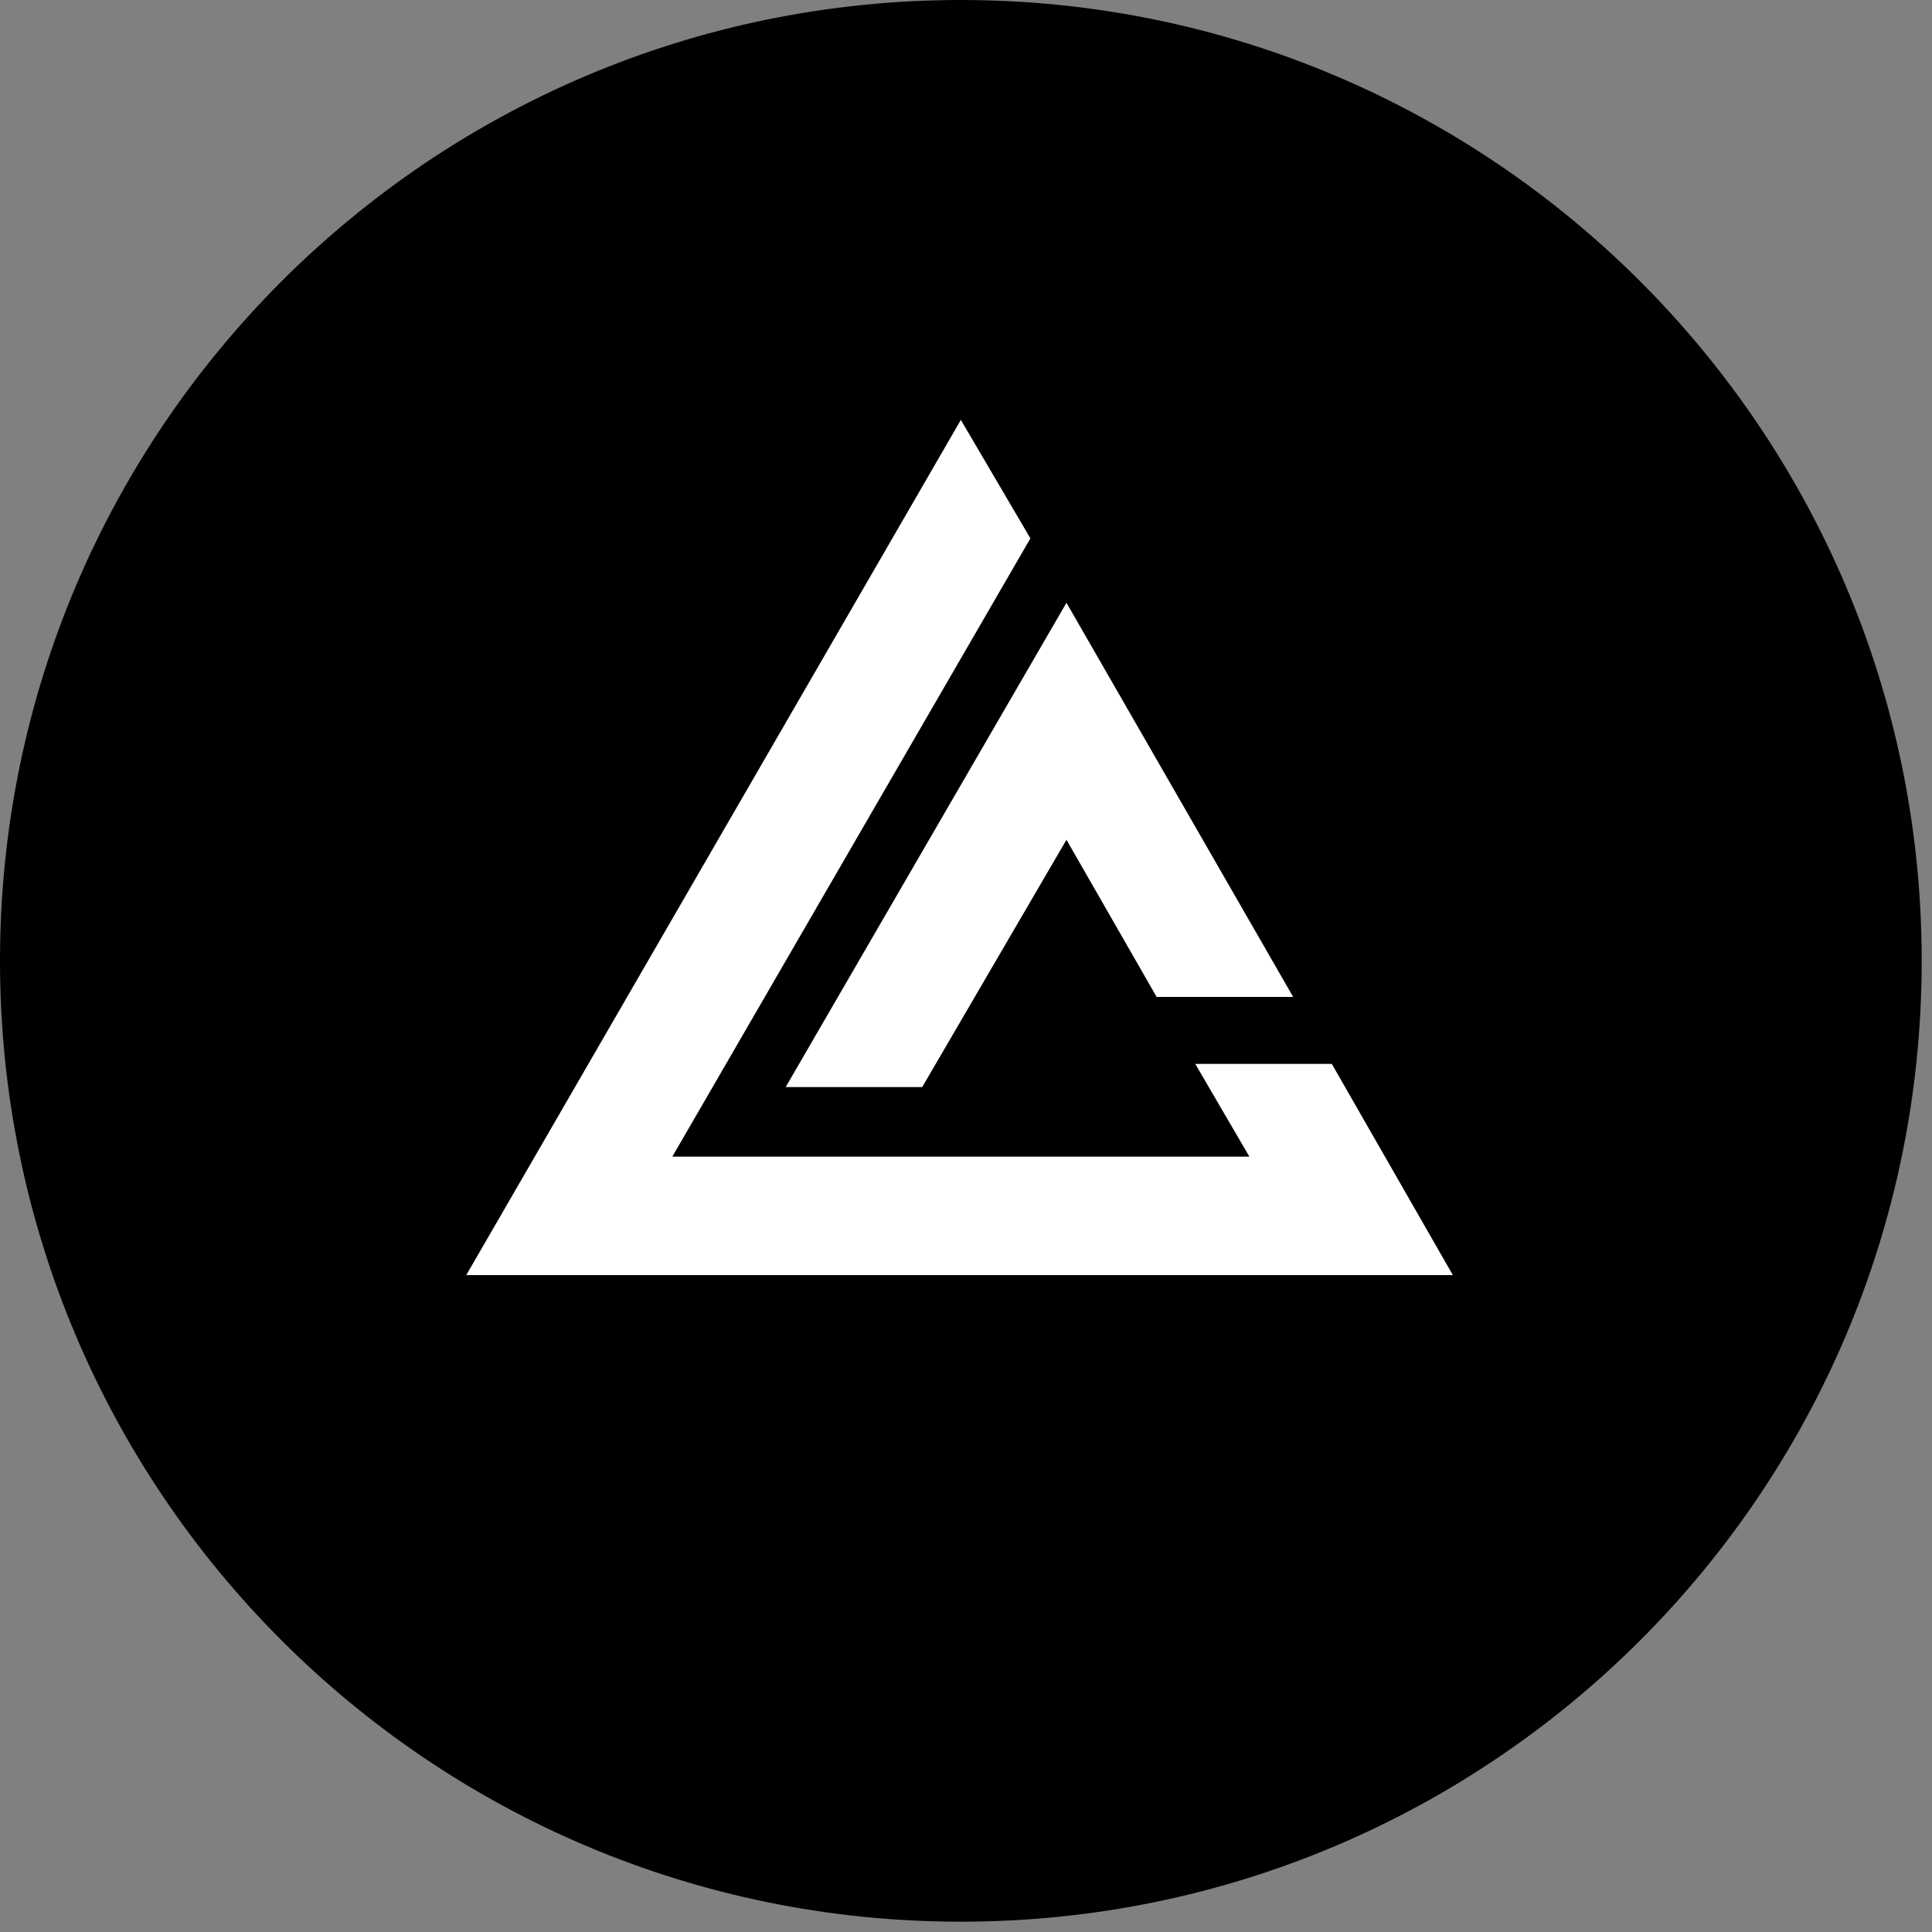
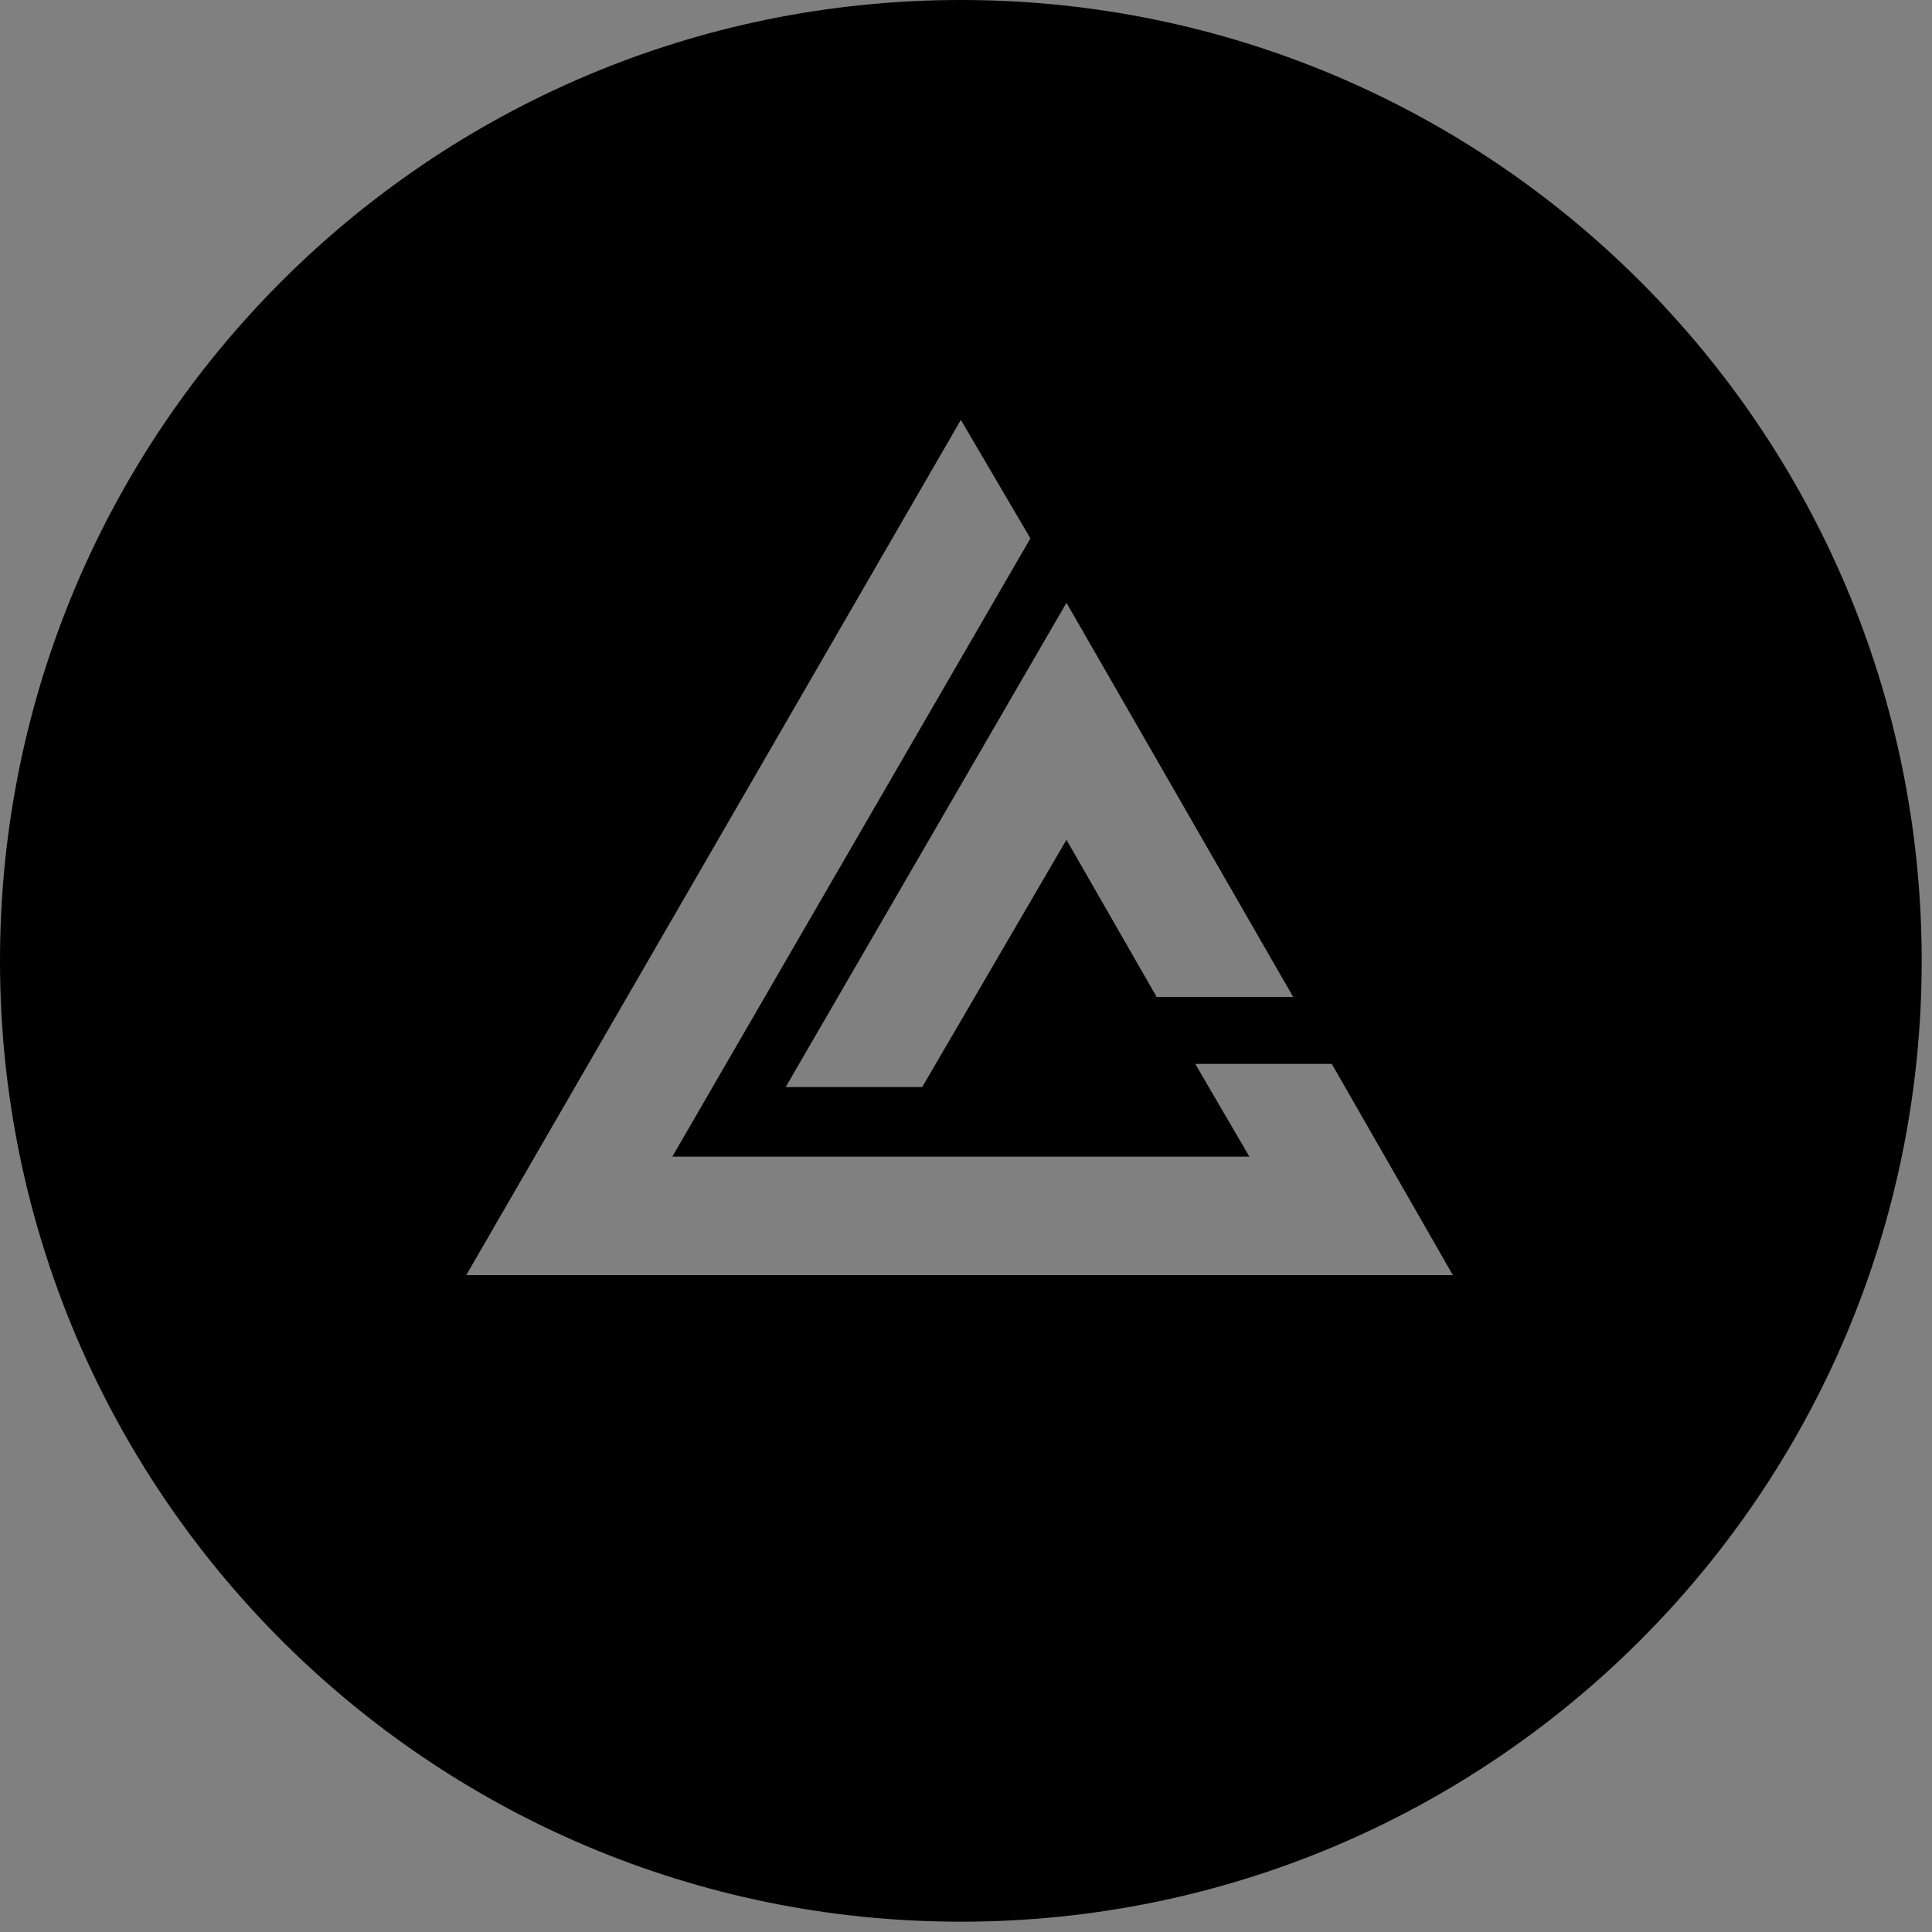
<svg xmlns="http://www.w3.org/2000/svg" width="75" height="75" viewBox="0 0 75 75" fill="none">
  <rect x="0" y="0" width="75" height="75" fill="#808080" stroke="none" />
-   <rect x="11" y="12" width="49" height="48" fill="white" />
  <path d="M37.3 0C16.7 0 0 16.7 0 37.3C0 57.9 16.7 74.6 37.3 74.6C57.9 74.6 74.6 57.9 74.6 37.3C74.6 16.7 57.9 0 37.3 0ZM50.2 38.7H44.9L41.4 32.6L35.8 42.2H30.5L41.4 23.4L50.2 38.7ZM18.1 49.5L37.3 16.3L40 20.9L26.1 44.9H48.5L46.4 41.3H51.7L56.4 49.5H18.1Z" fill="black" />
</svg>